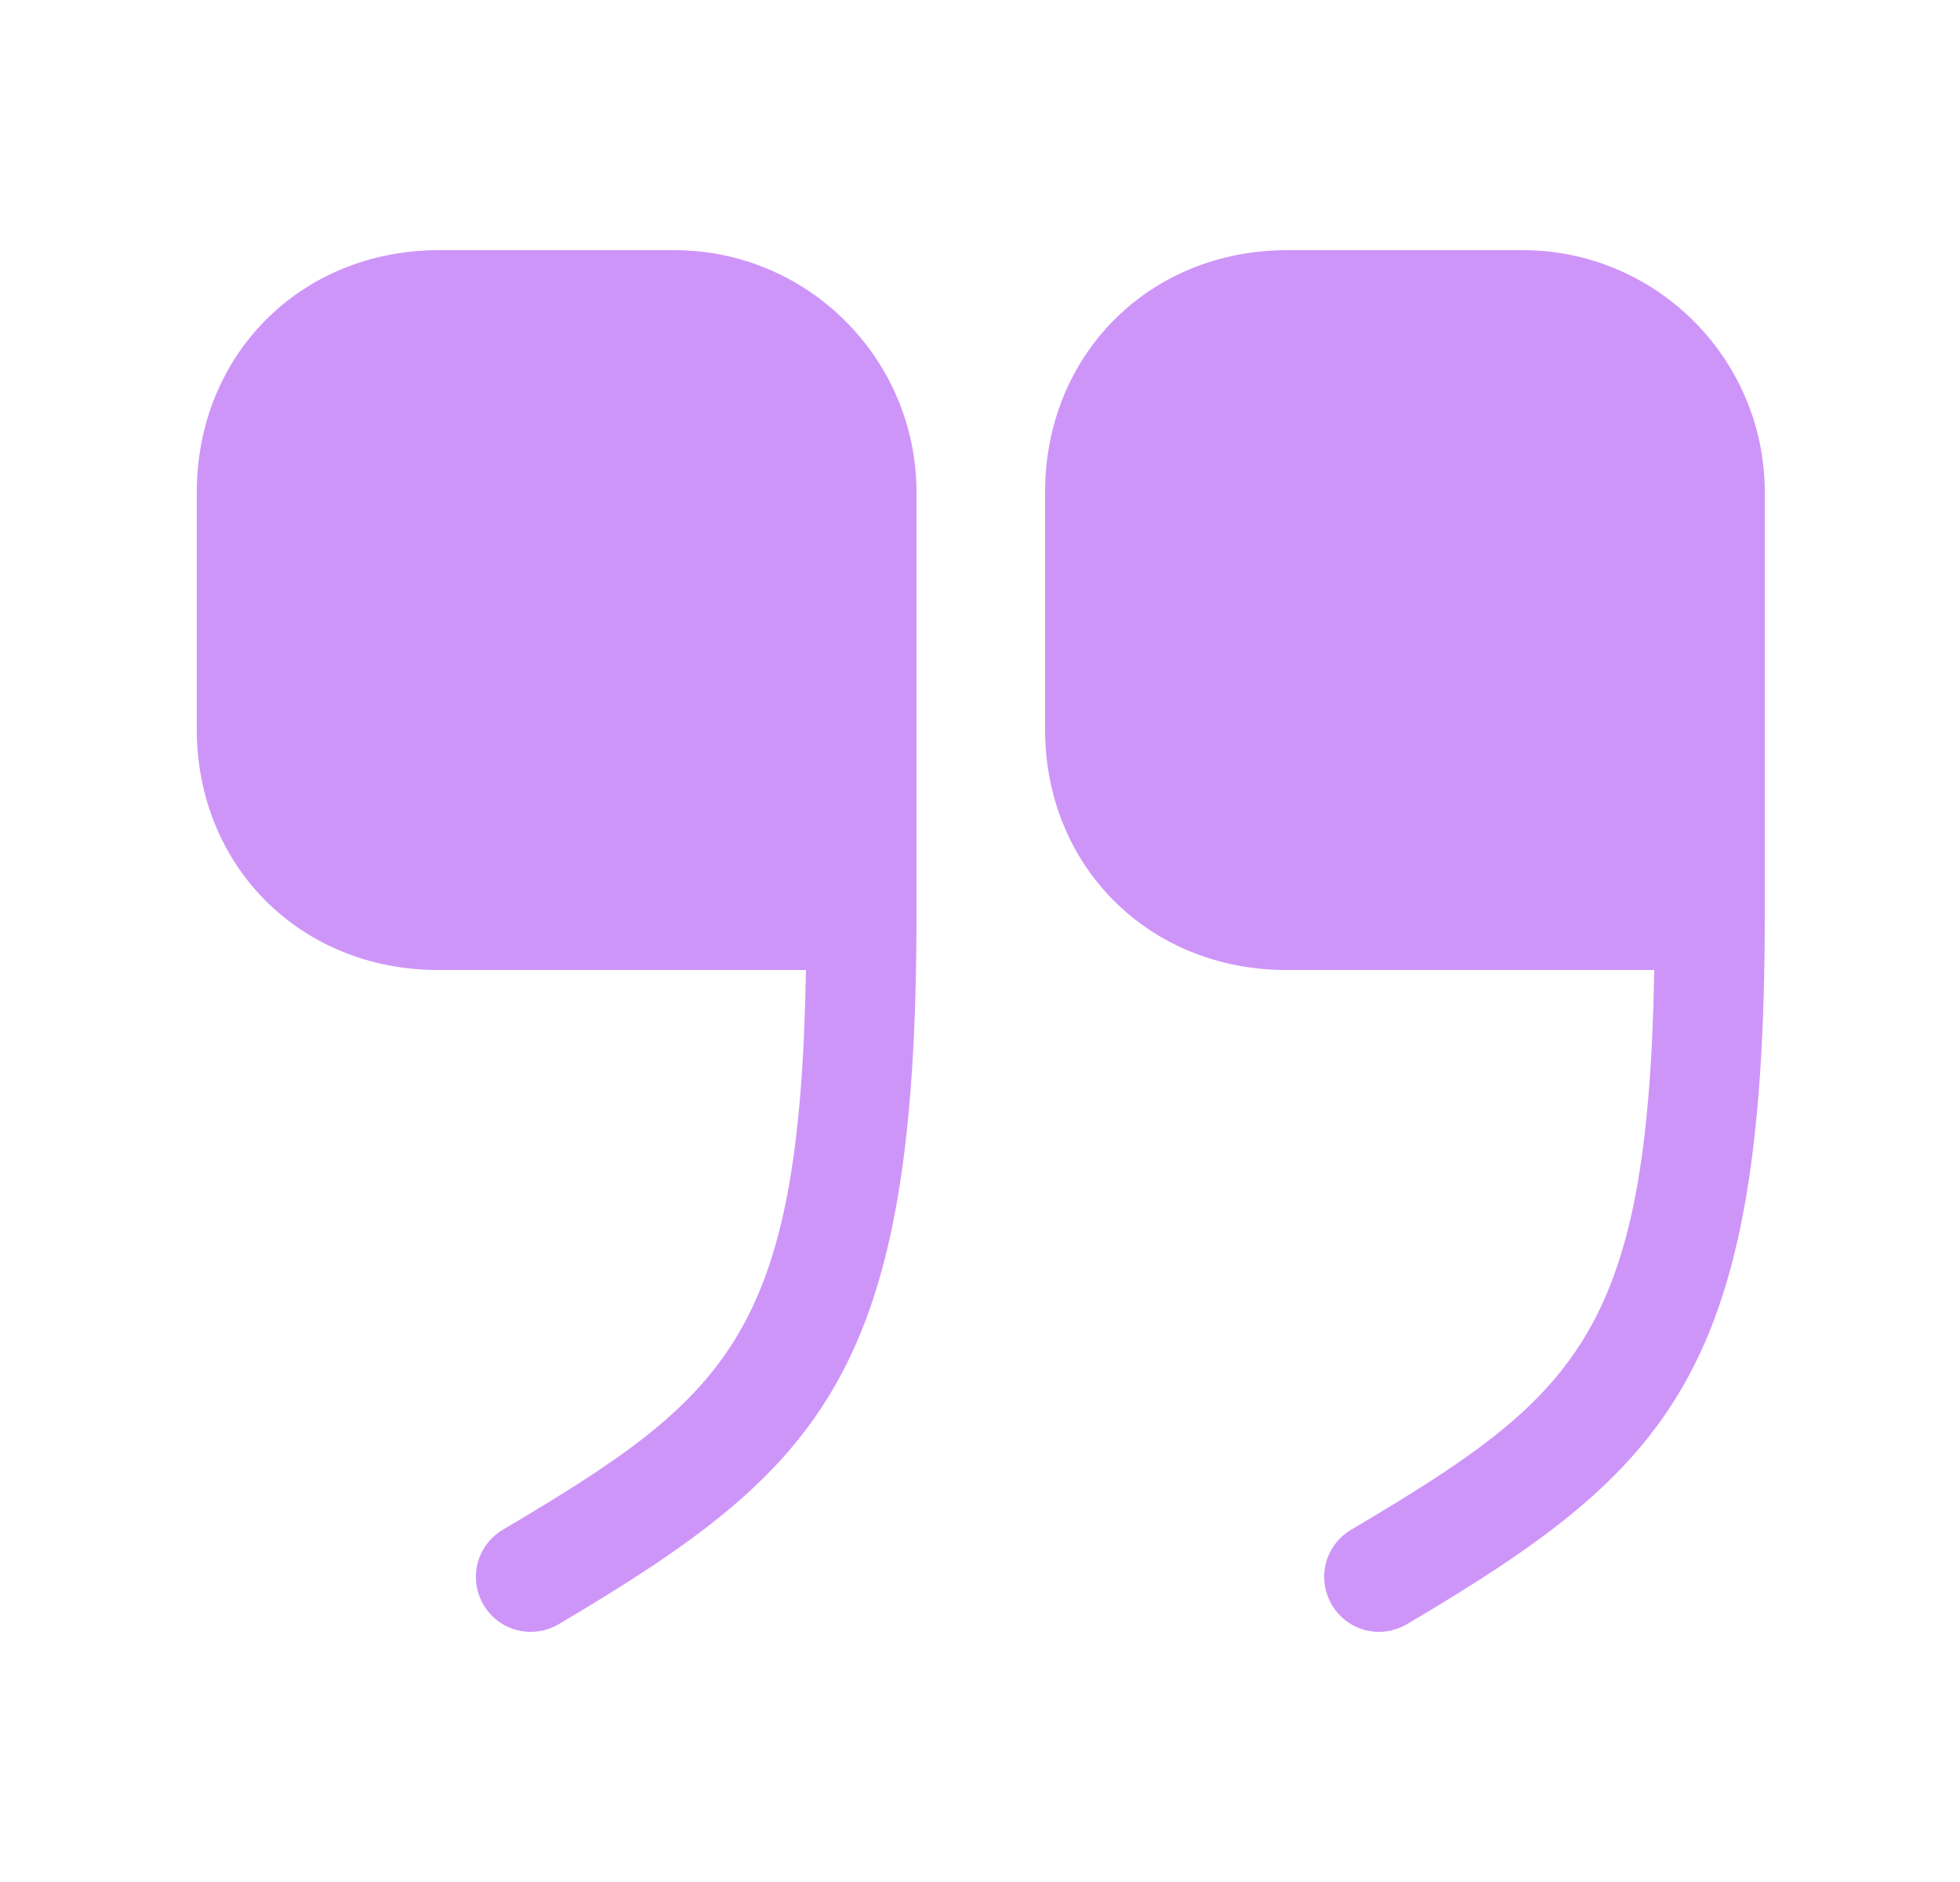
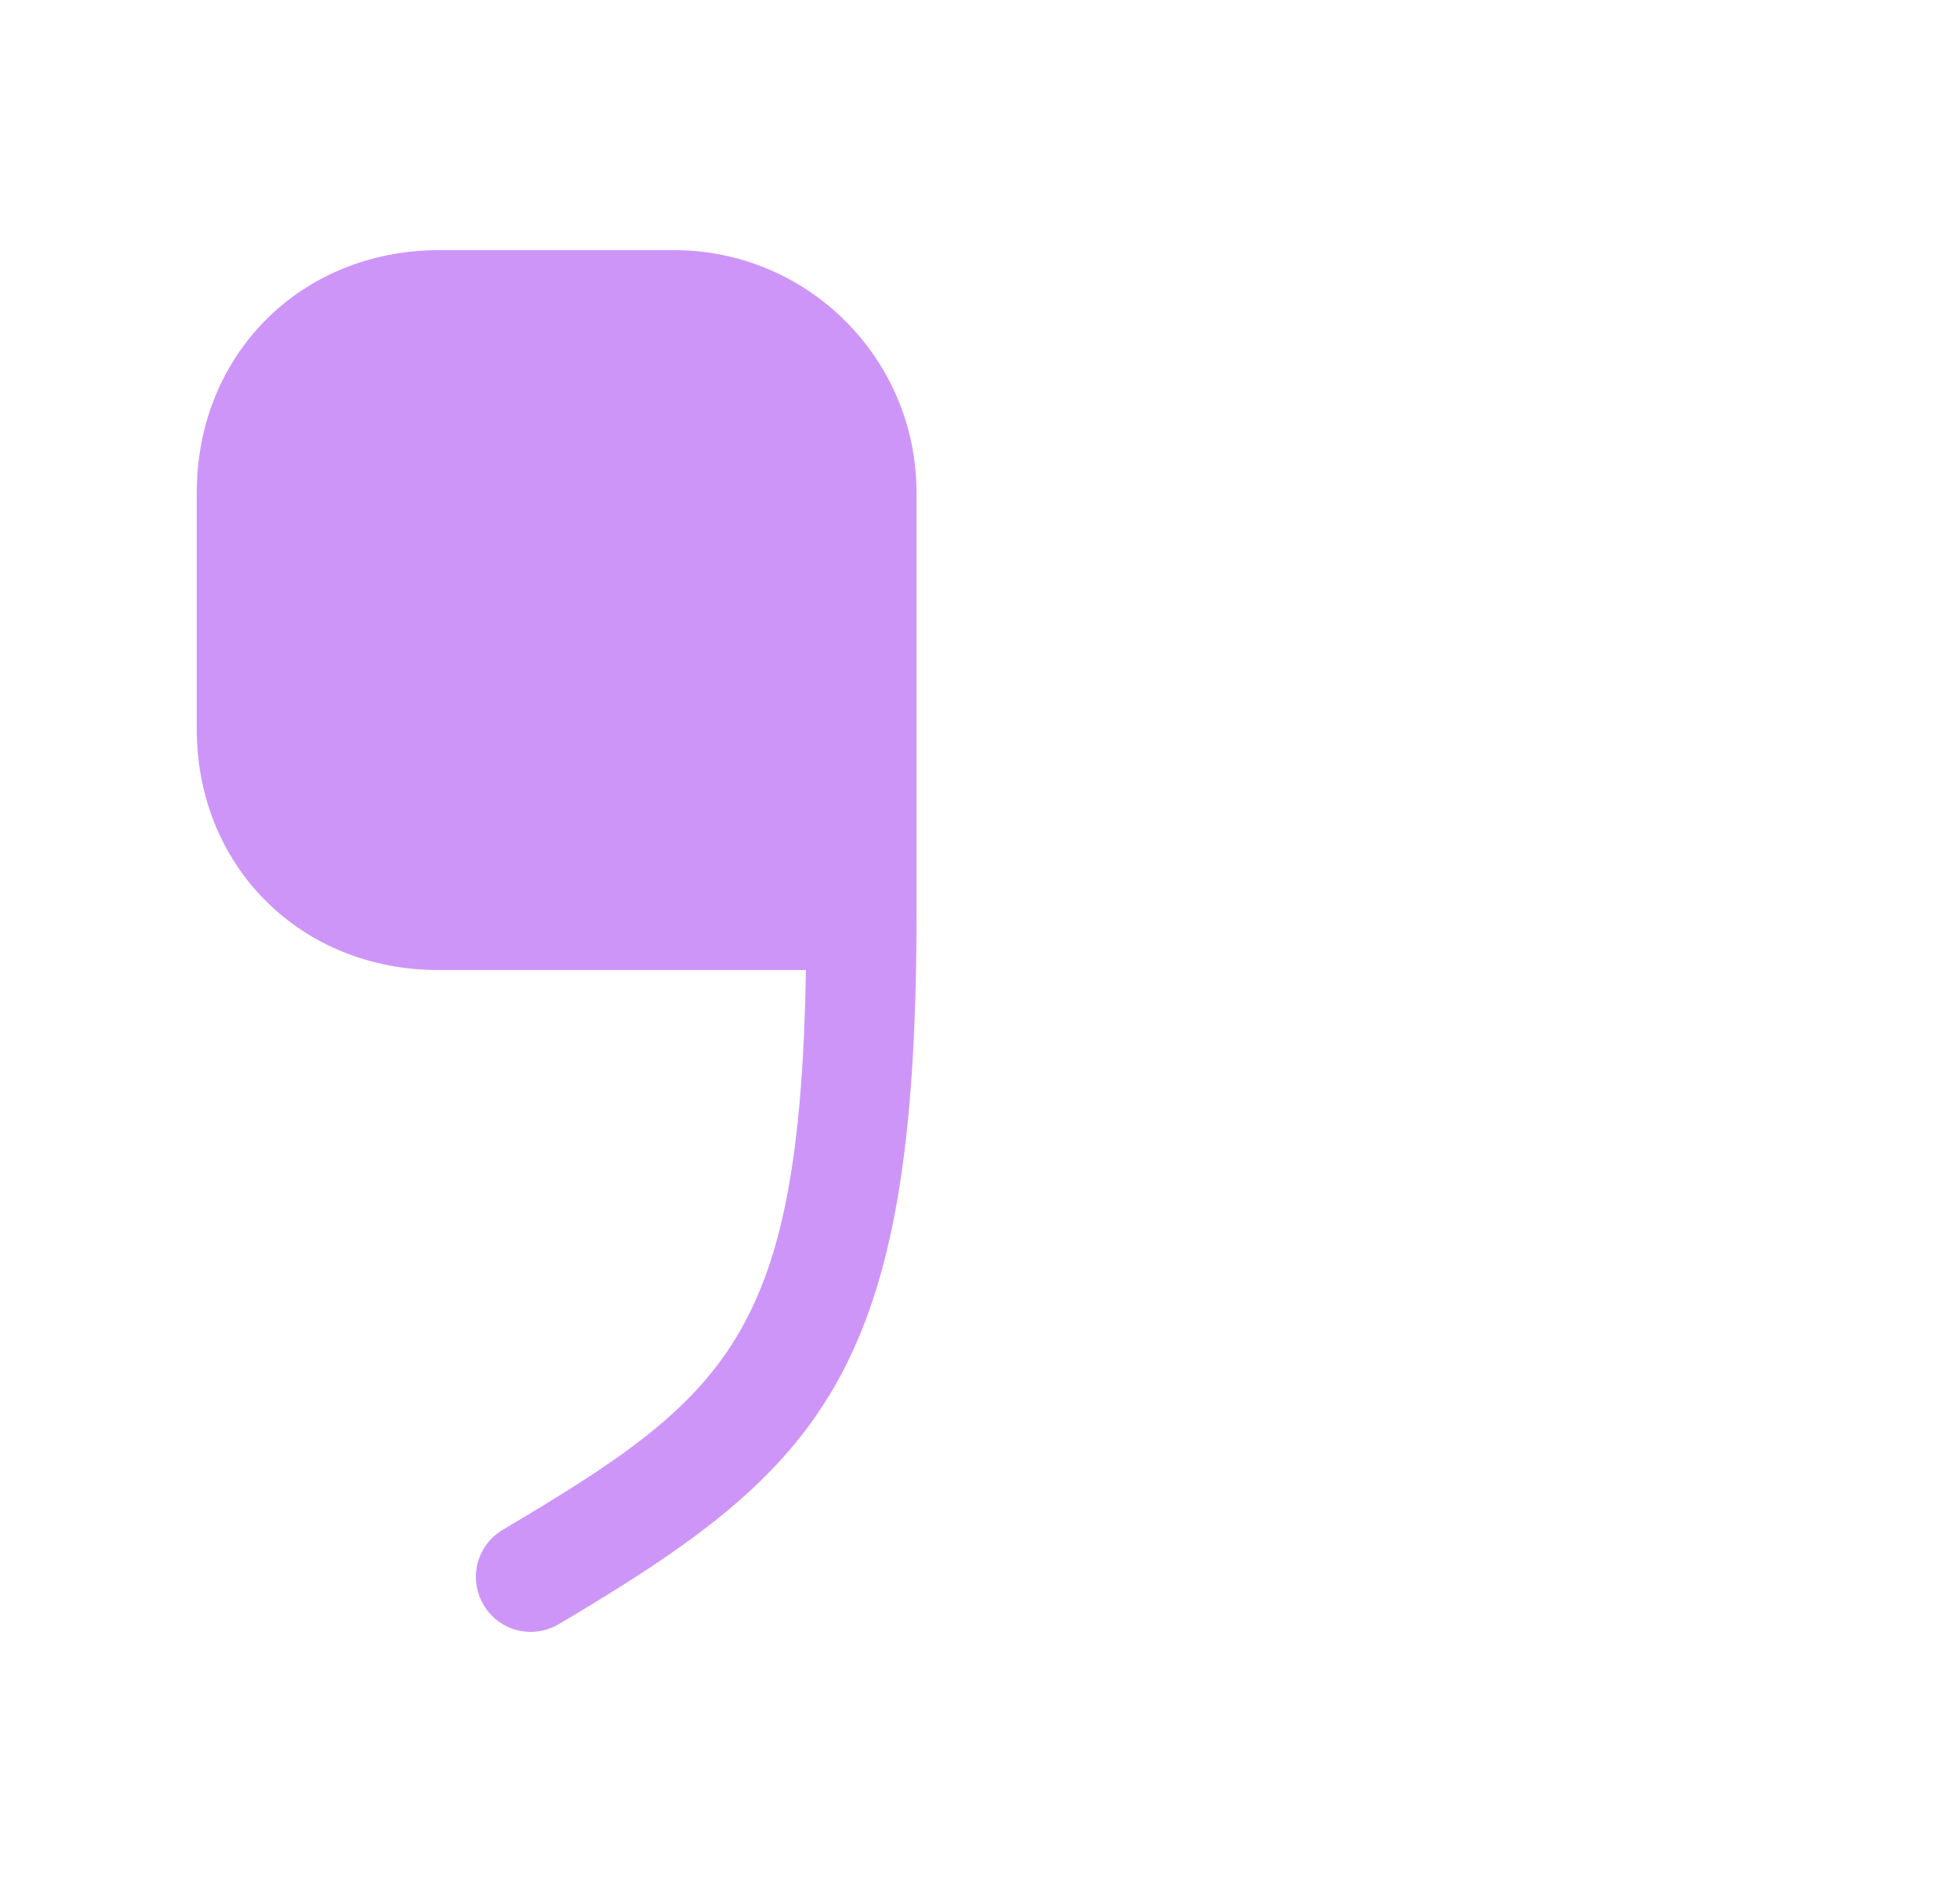
<svg xmlns="http://www.w3.org/2000/svg" width="25" height="24" viewBox="0 0 25 24" fill="none">
-   <path d="M16.41 12.37H21.1C21.02 17.04 20.1 17.81 17.23 19.51C16.9 19.71 16.79 20.13 16.99 20.47C17.19 20.8 17.61 20.91 17.95 20.71C21.33 18.71 22.51 17.49 22.51 11.67V6.28C22.51 4.57 21.12 3.19 19.42 3.19H16.42C14.66 3.19 13.33 4.52 13.33 6.28V9.28C13.32 11.04 14.65 12.37 16.41 12.37Z" fill="#CE95F9" />
  <path d="M5.59 12.37H10.28C10.2 17.04 9.28 17.81 6.41 19.51C6.08 19.71 5.97 20.13 6.17 20.47C6.37 20.8 6.79 20.91 7.13 20.71C10.51 18.71 11.69 17.49 11.69 11.67V6.28C11.69 4.57 10.3 3.19 8.6 3.19H5.6C3.84 3.19 2.51 4.52 2.51 6.28V9.28C2.5 11.04 3.83 12.37 5.59 12.37Z" fill="#CE95F9" />
</svg>